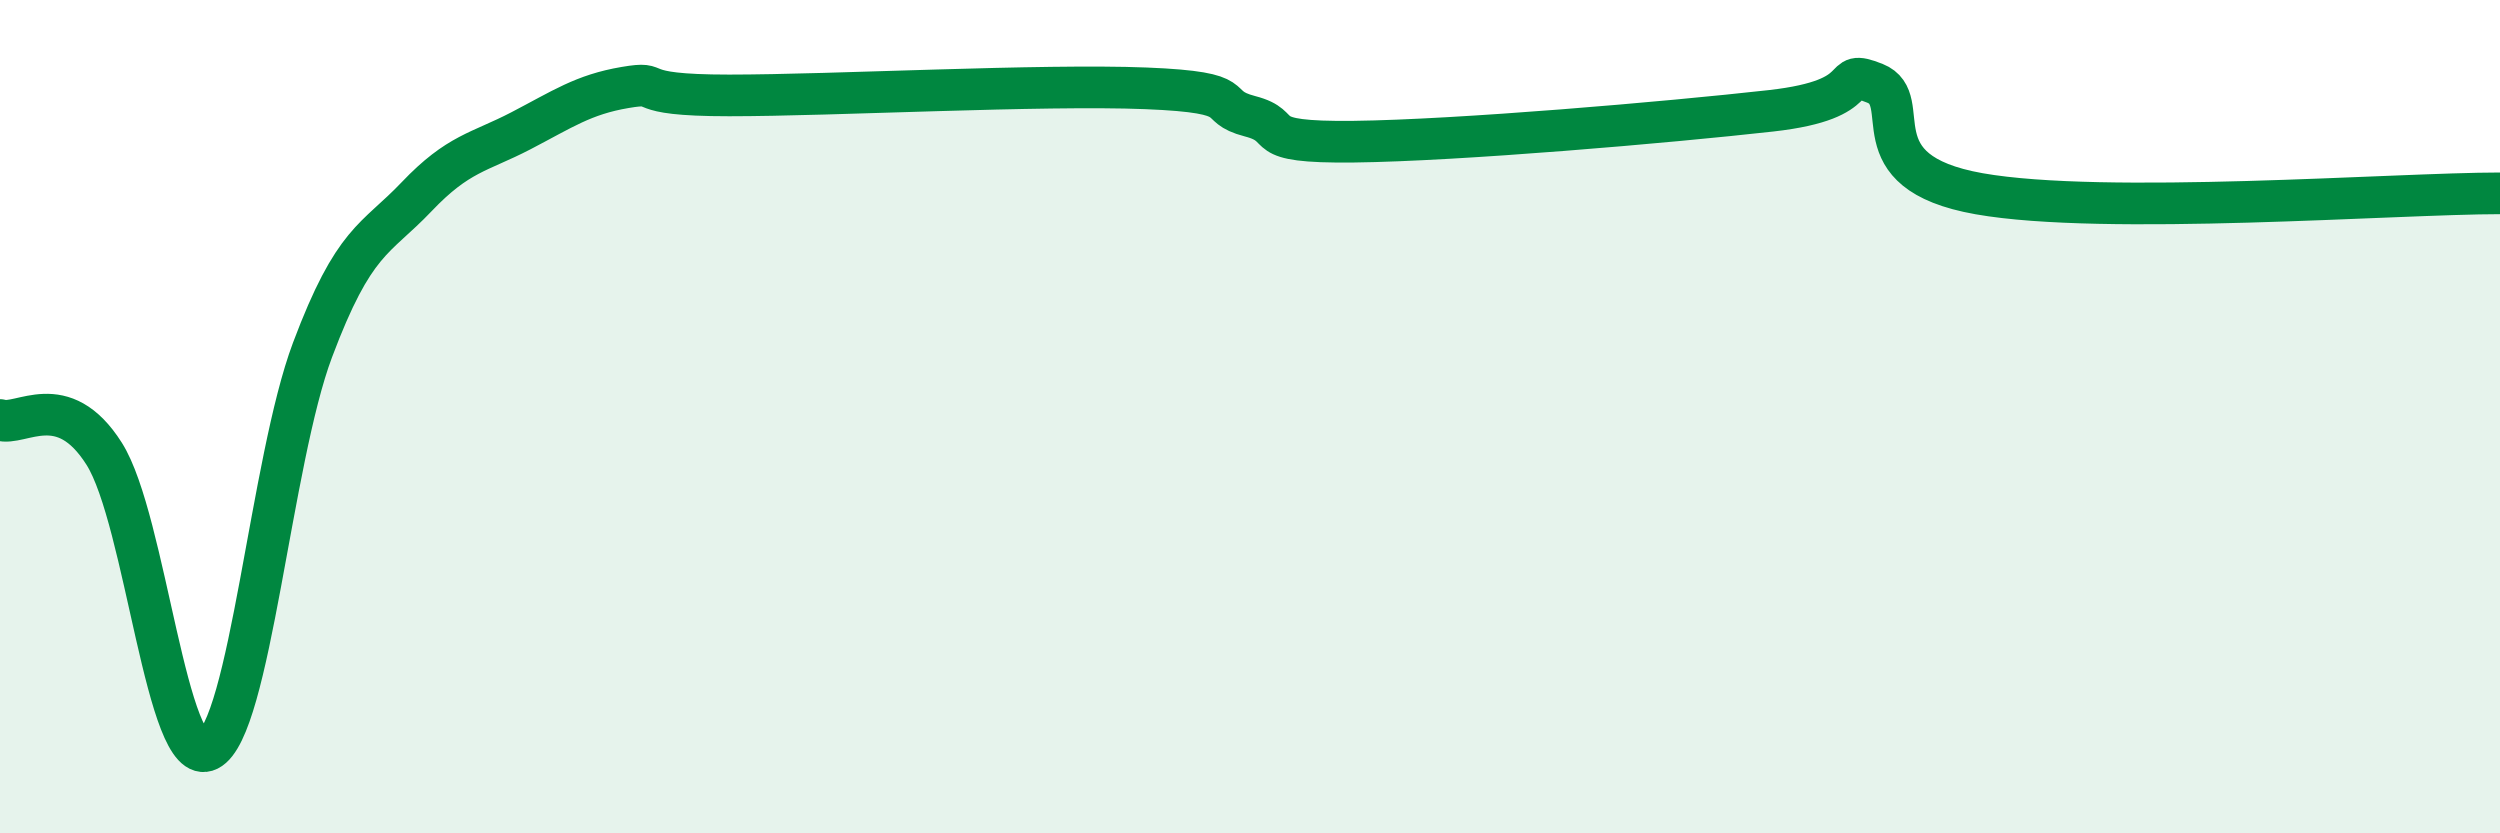
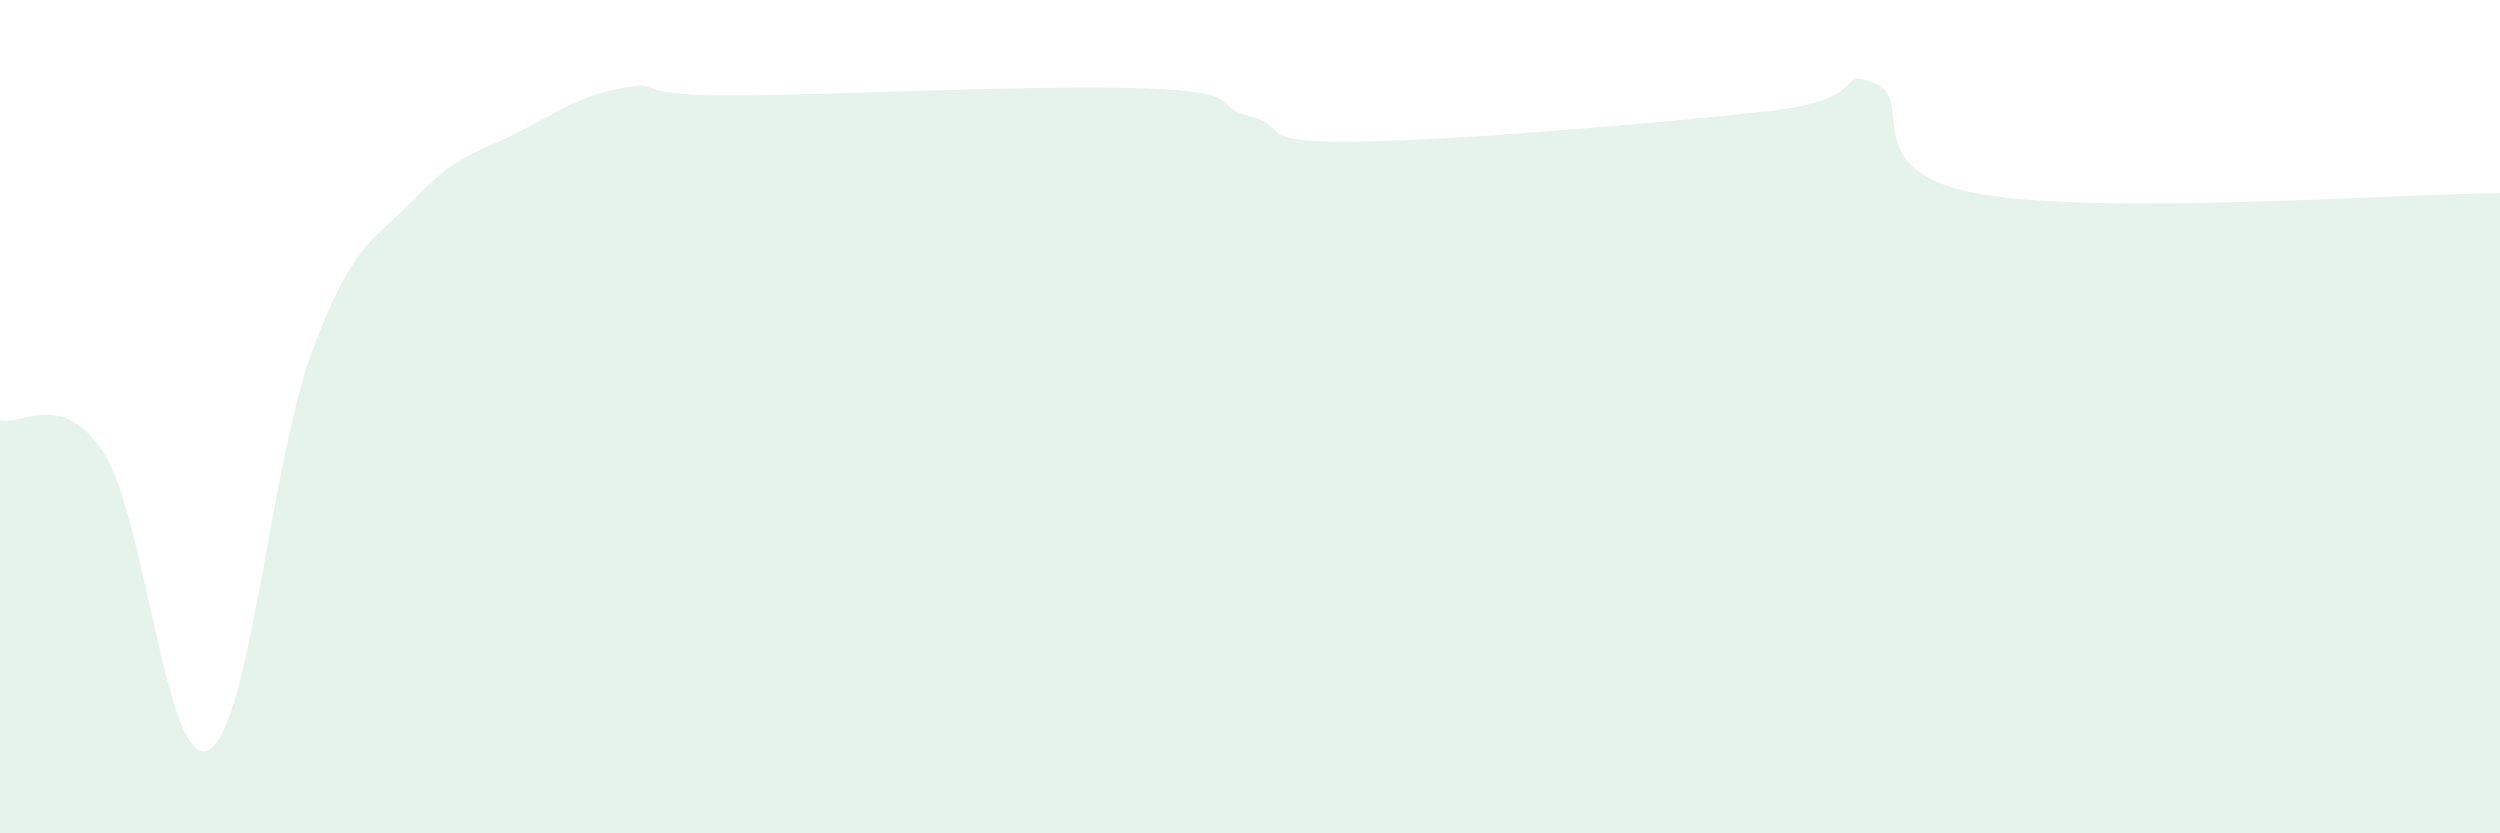
<svg xmlns="http://www.w3.org/2000/svg" width="60" height="20" viewBox="0 0 60 20">
  <path d="M 0,10.08 C 0.5,10.24 1.5,9.31 2.5,10.89 C 3.5,12.47 4,18.5 5,18 C 6,17.5 6.5,11.06 7.5,8.4 C 8.5,5.74 9,5.77 10,4.72 C 11,3.67 11.5,3.66 12.5,3.14 C 13.5,2.62 14,2.27 15,2.1 C 16,1.93 15,2.29 17.5,2.29 C 20,2.29 25,2.02 27.5,2.12 C 30,2.22 29,2.53 30,2.79 C 31,3.05 30,3.43 32.5,3.4 C 35,3.37 40,2.94 42.5,2.66 C 45,2.38 44,1.6 45,2 C 46,2.4 44.5,4.12 47.5,4.65 C 50.5,5.18 57.5,4.64 60,4.64L60 20L0 20Z" fill="#008740" opacity="0.1" stroke-linecap="round" stroke-linejoin="round" />
-   <path d="M 0,10.08 C 0.5,10.24 1.5,9.31 2.5,10.89 C 3.5,12.47 4,18.5 5,18 C 6,17.5 6.5,11.06 7.5,8.4 C 8.5,5.74 9,5.77 10,4.72 C 11,3.67 11.5,3.66 12.5,3.14 C 13.5,2.62 14,2.27 15,2.1 C 16,1.93 15,2.29 17.5,2.29 C 20,2.29 25,2.02 27.5,2.12 C 30,2.22 29,2.53 30,2.79 C 31,3.05 30,3.43 32.5,3.4 C 35,3.37 40,2.94 42.5,2.66 C 45,2.38 44,1.6 45,2 C 46,2.4 44.5,4.12 47.5,4.65 C 50.5,5.18 57.5,4.64 60,4.64" stroke="#008740" stroke-width="1" fill="none" stroke-linecap="round" stroke-linejoin="round" />
</svg>